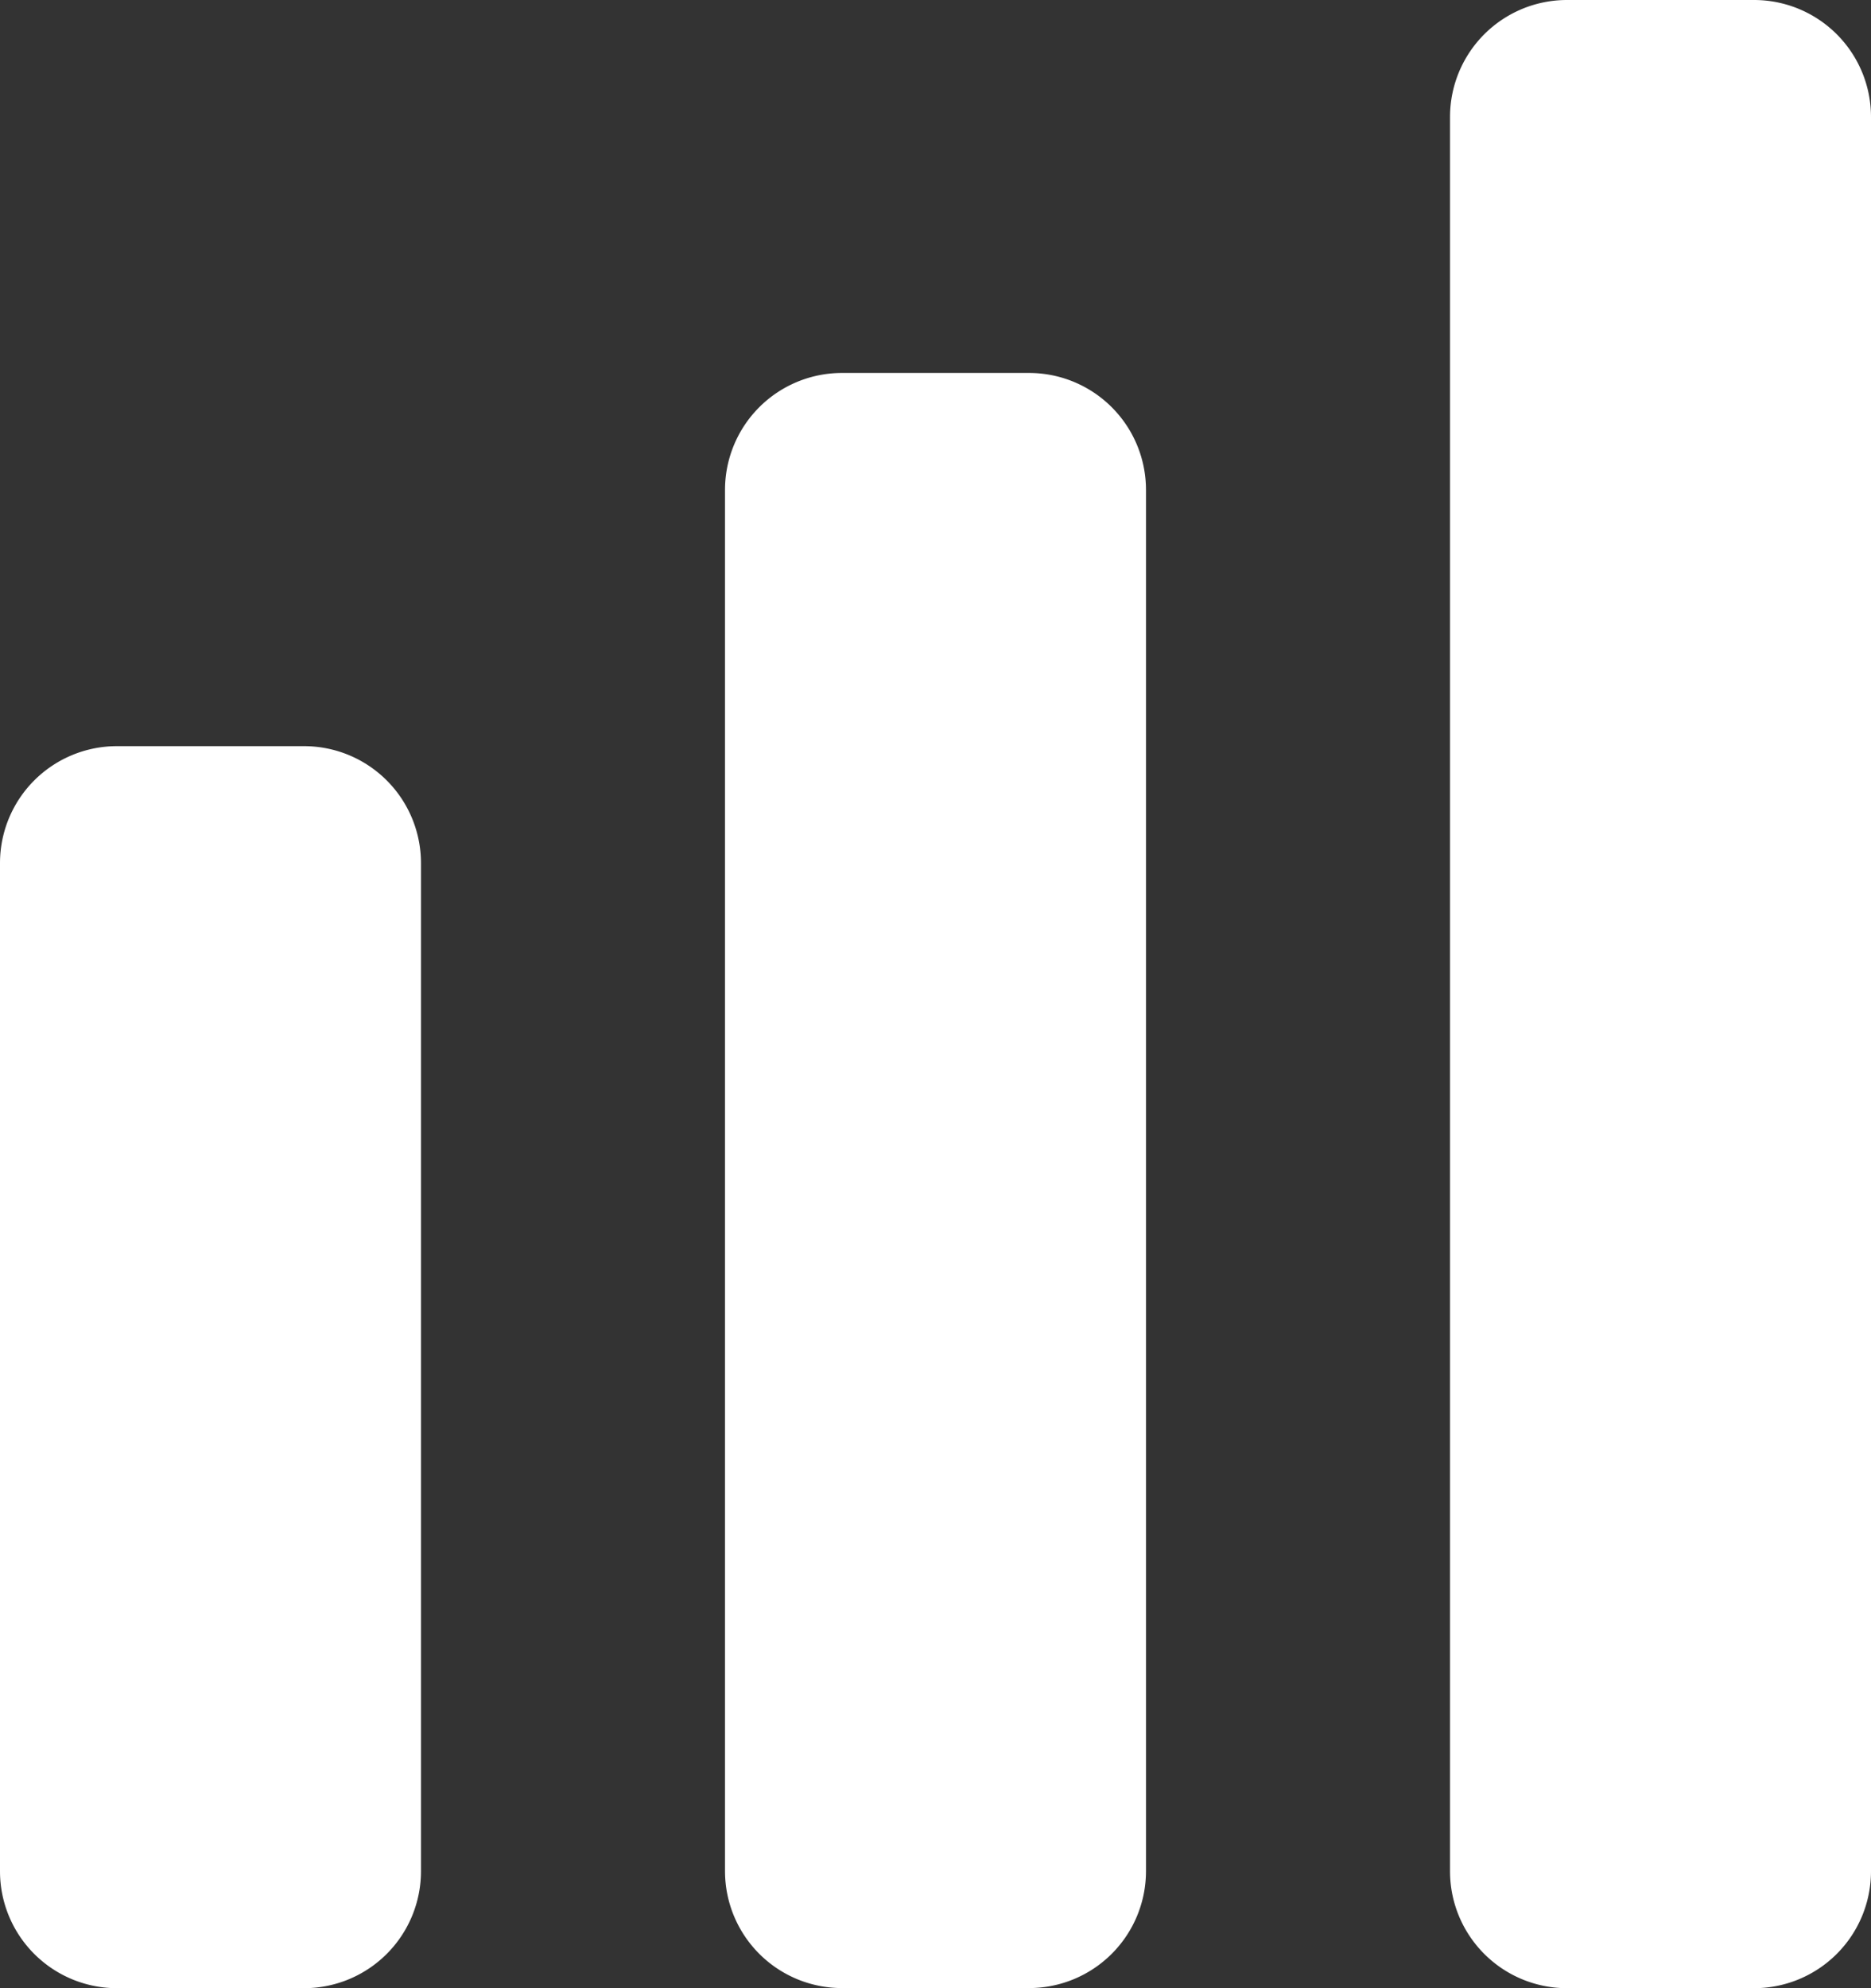
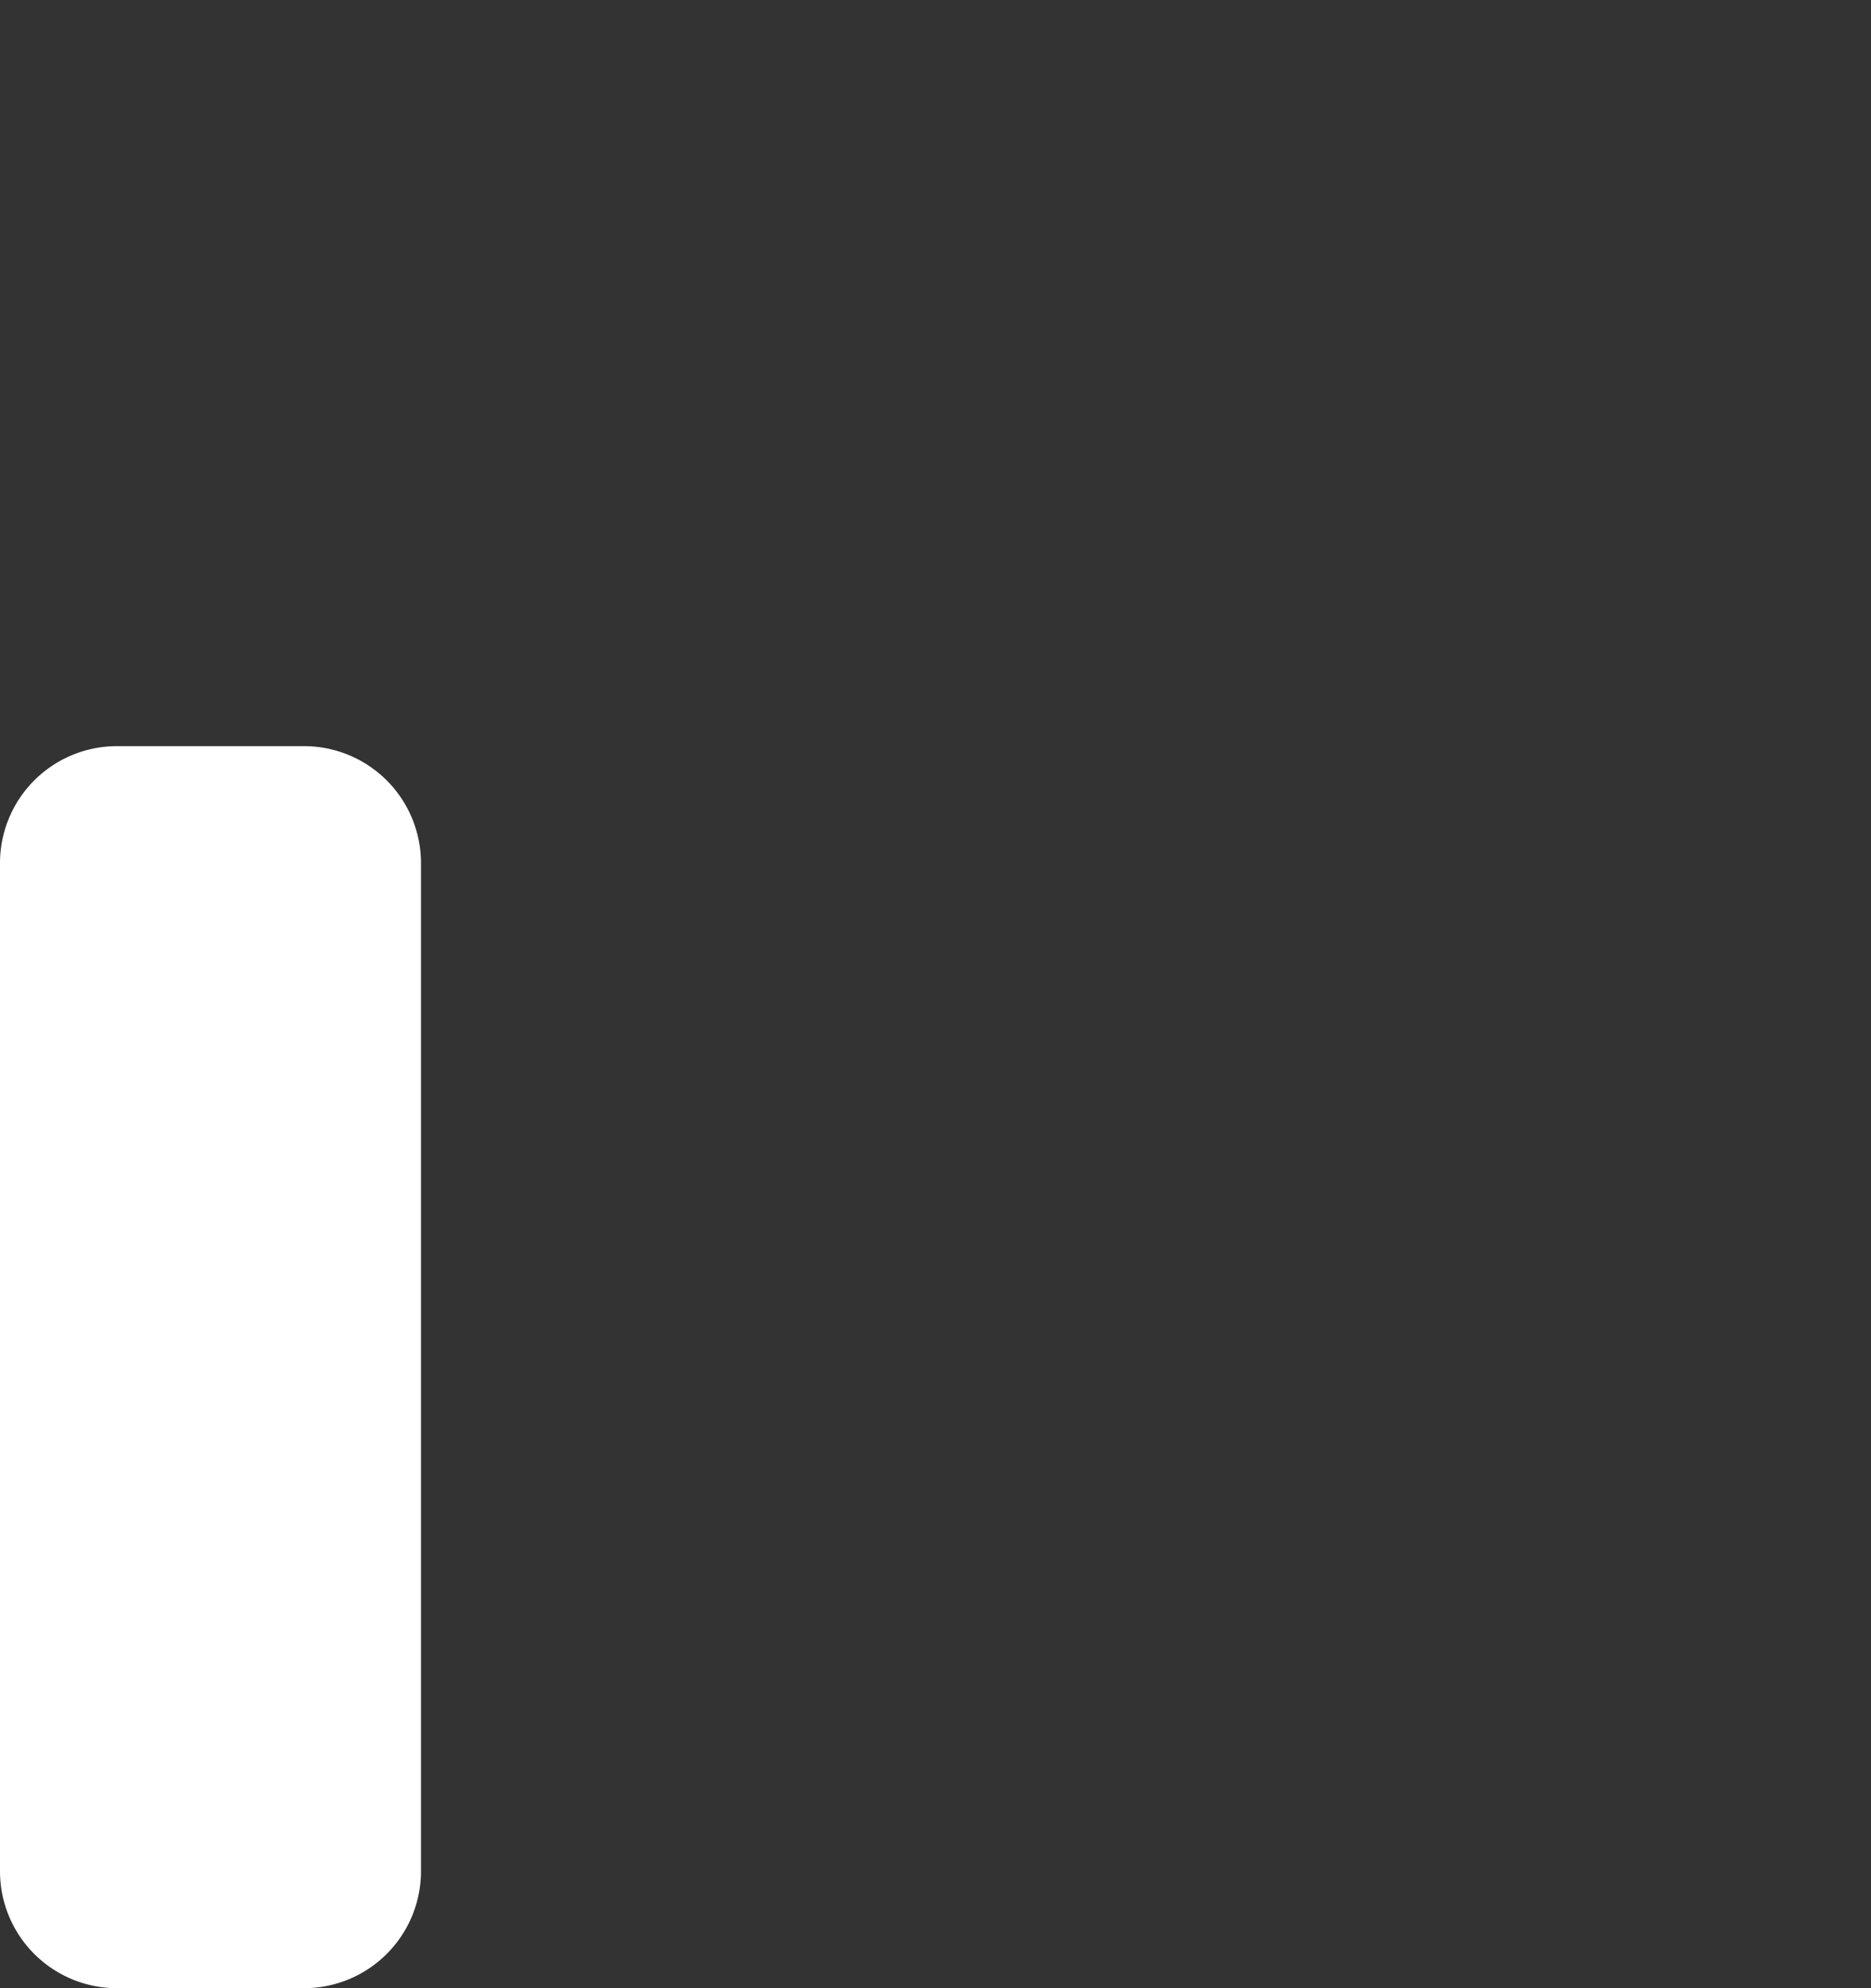
<svg xmlns="http://www.w3.org/2000/svg" width="16" height="17" viewBox="0 0 16 17">
  <rect x="0" y="0" width="16" height="17" fill="#333333" stroke="none" />
  <g id="advanced" transform="translate(-1246 -2155)">
    <path id="Vector" d="M2.6,0H1A1,1,0,0,0,0,1V9.62a1,1,0,0,0,1,1H2.6a1,1,0,0,0,1-1V1A1,1,0,0,0,2.6,0Z" transform="translate(1246 2161.38)" fill="#fff" />
-     <path id="Vector-2" data-name="Vector" d="M2.6,0H1A1,1,0,0,0,0,1V12.81a1,1,0,0,0,1,1H2.6a1,1,0,0,0,1-1V1A1,1,0,0,0,2.6,0Z" transform="translate(1252.2 2158.189)" fill="#fff" />
-     <path id="Vector-3" data-name="Vector" d="M2.6,0H1A1,1,0,0,0,0,1V16a1,1,0,0,0,1,1H2.6a1,1,0,0,0,1-1V1A1,1,0,0,0,2.6,0Z" transform="translate(1258.4 2155)" fill="#fff" />
  </g>
</svg>